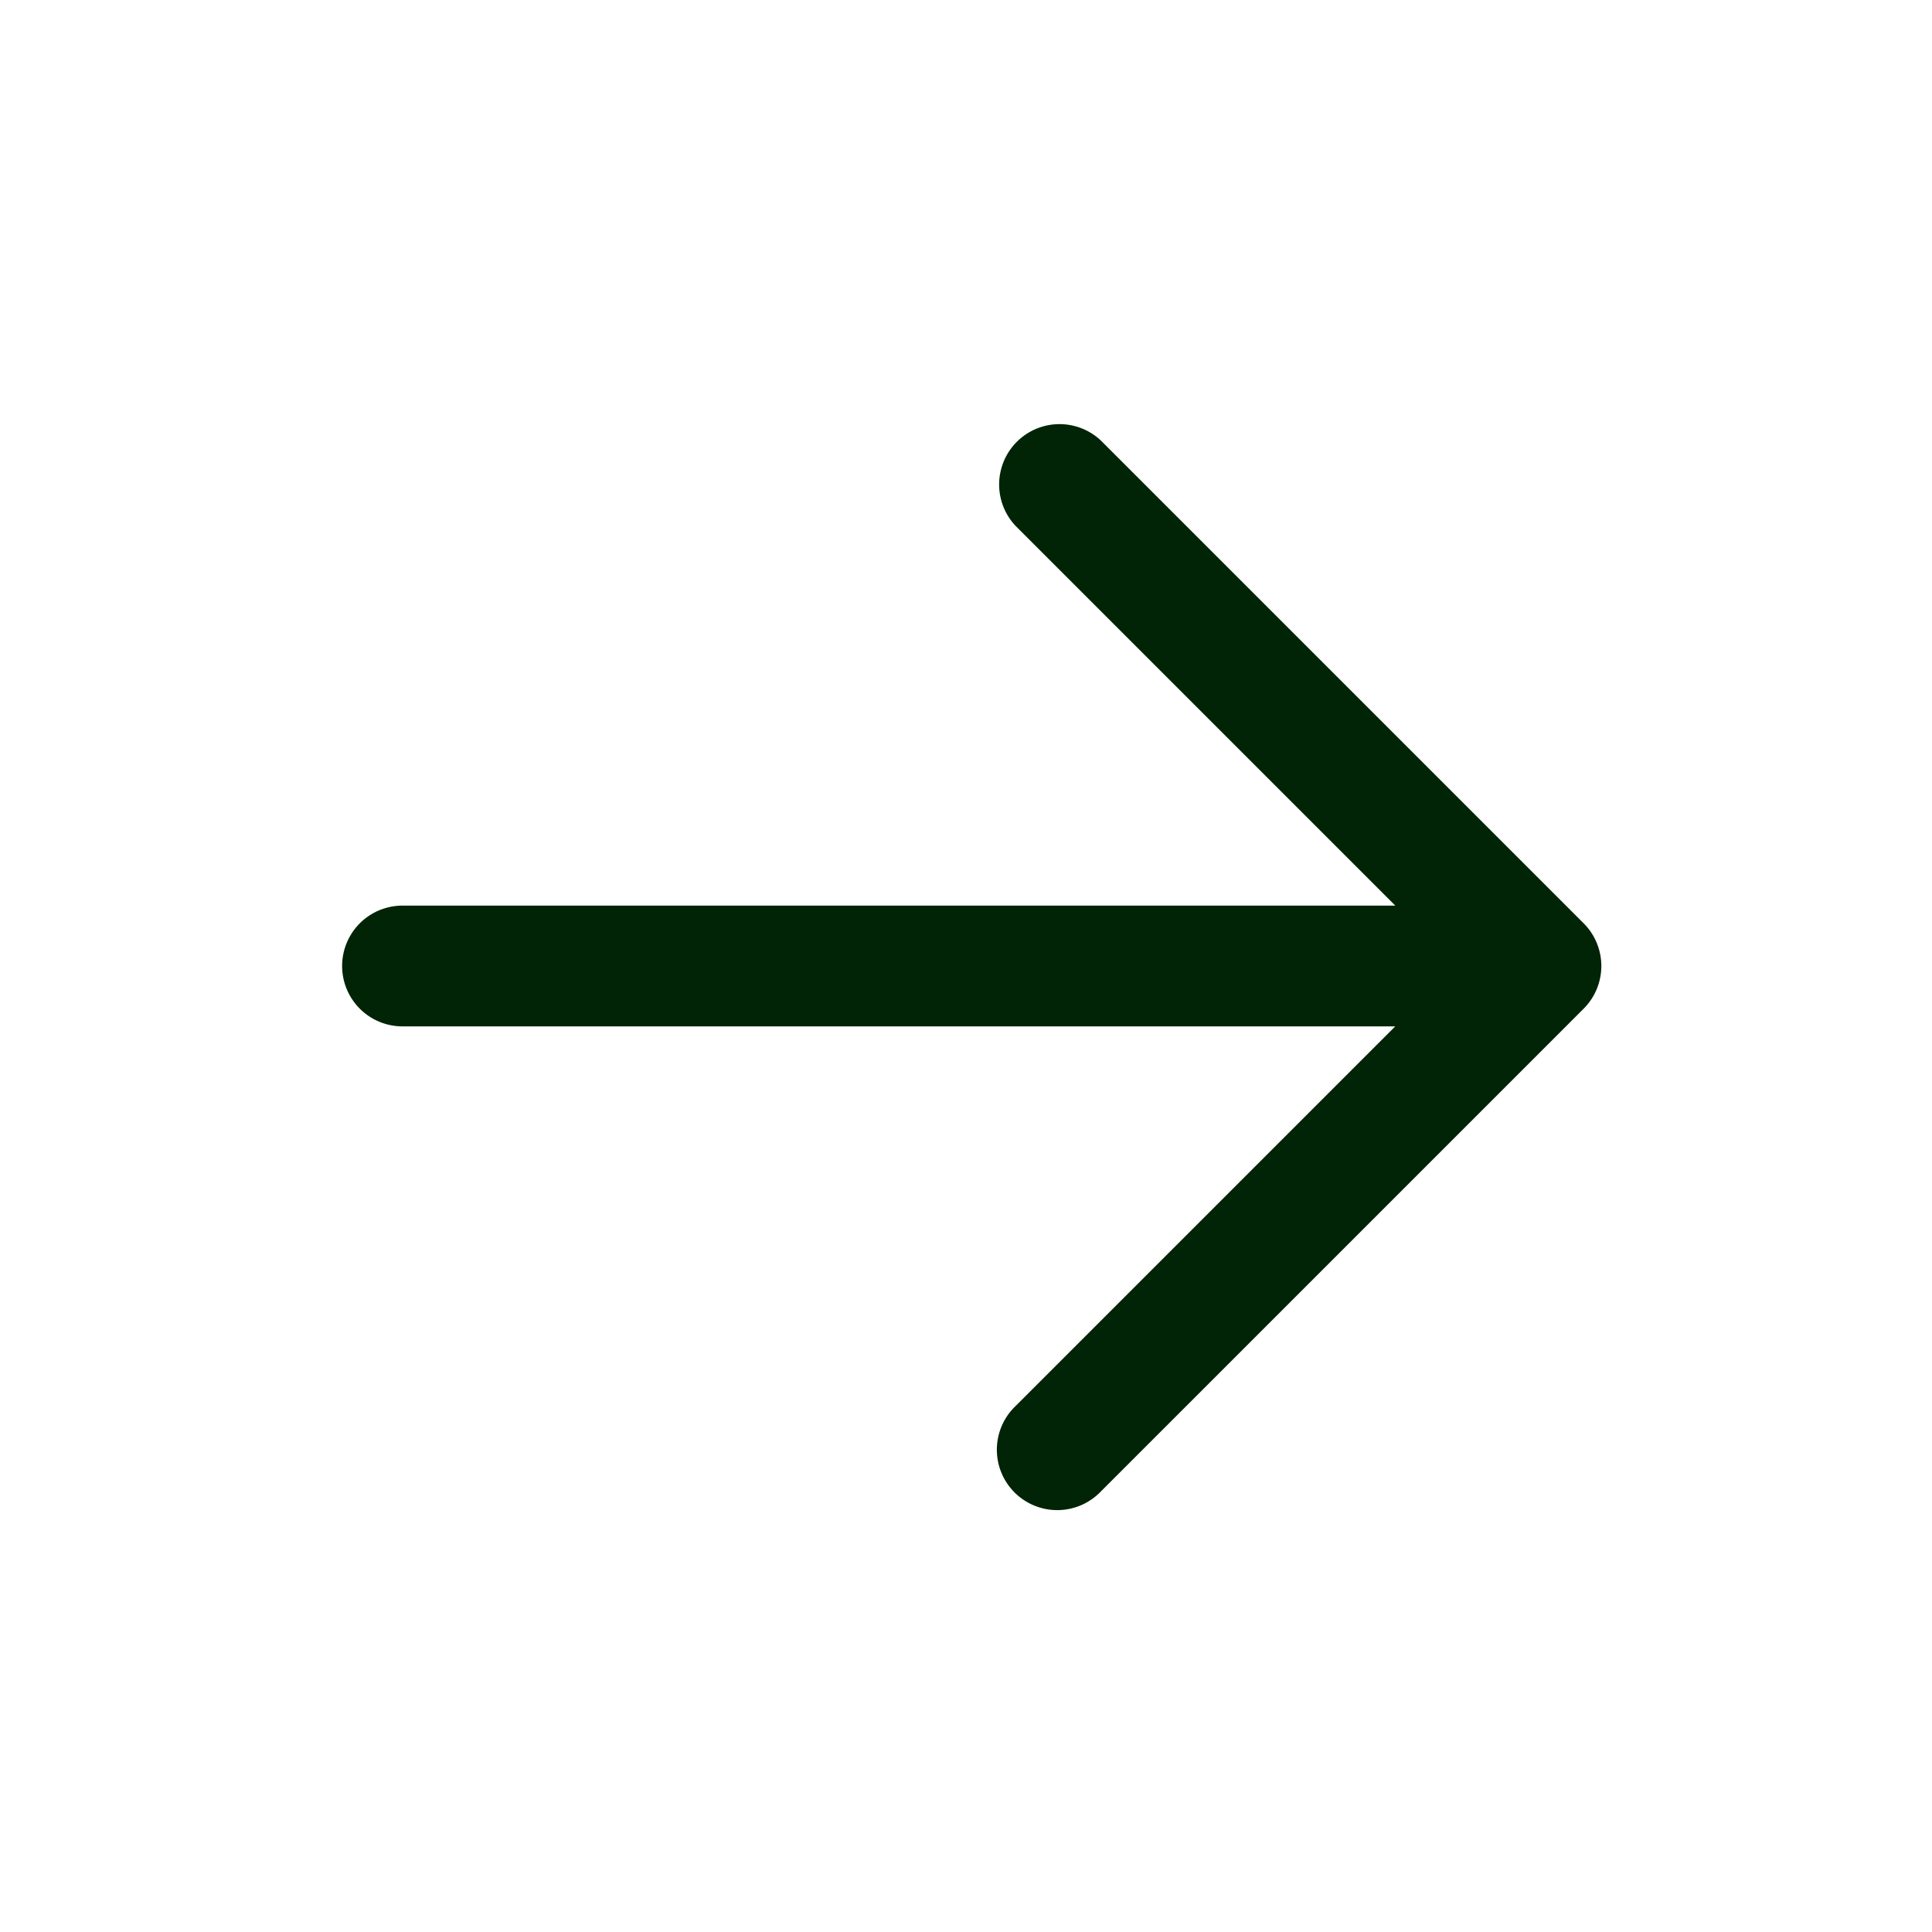
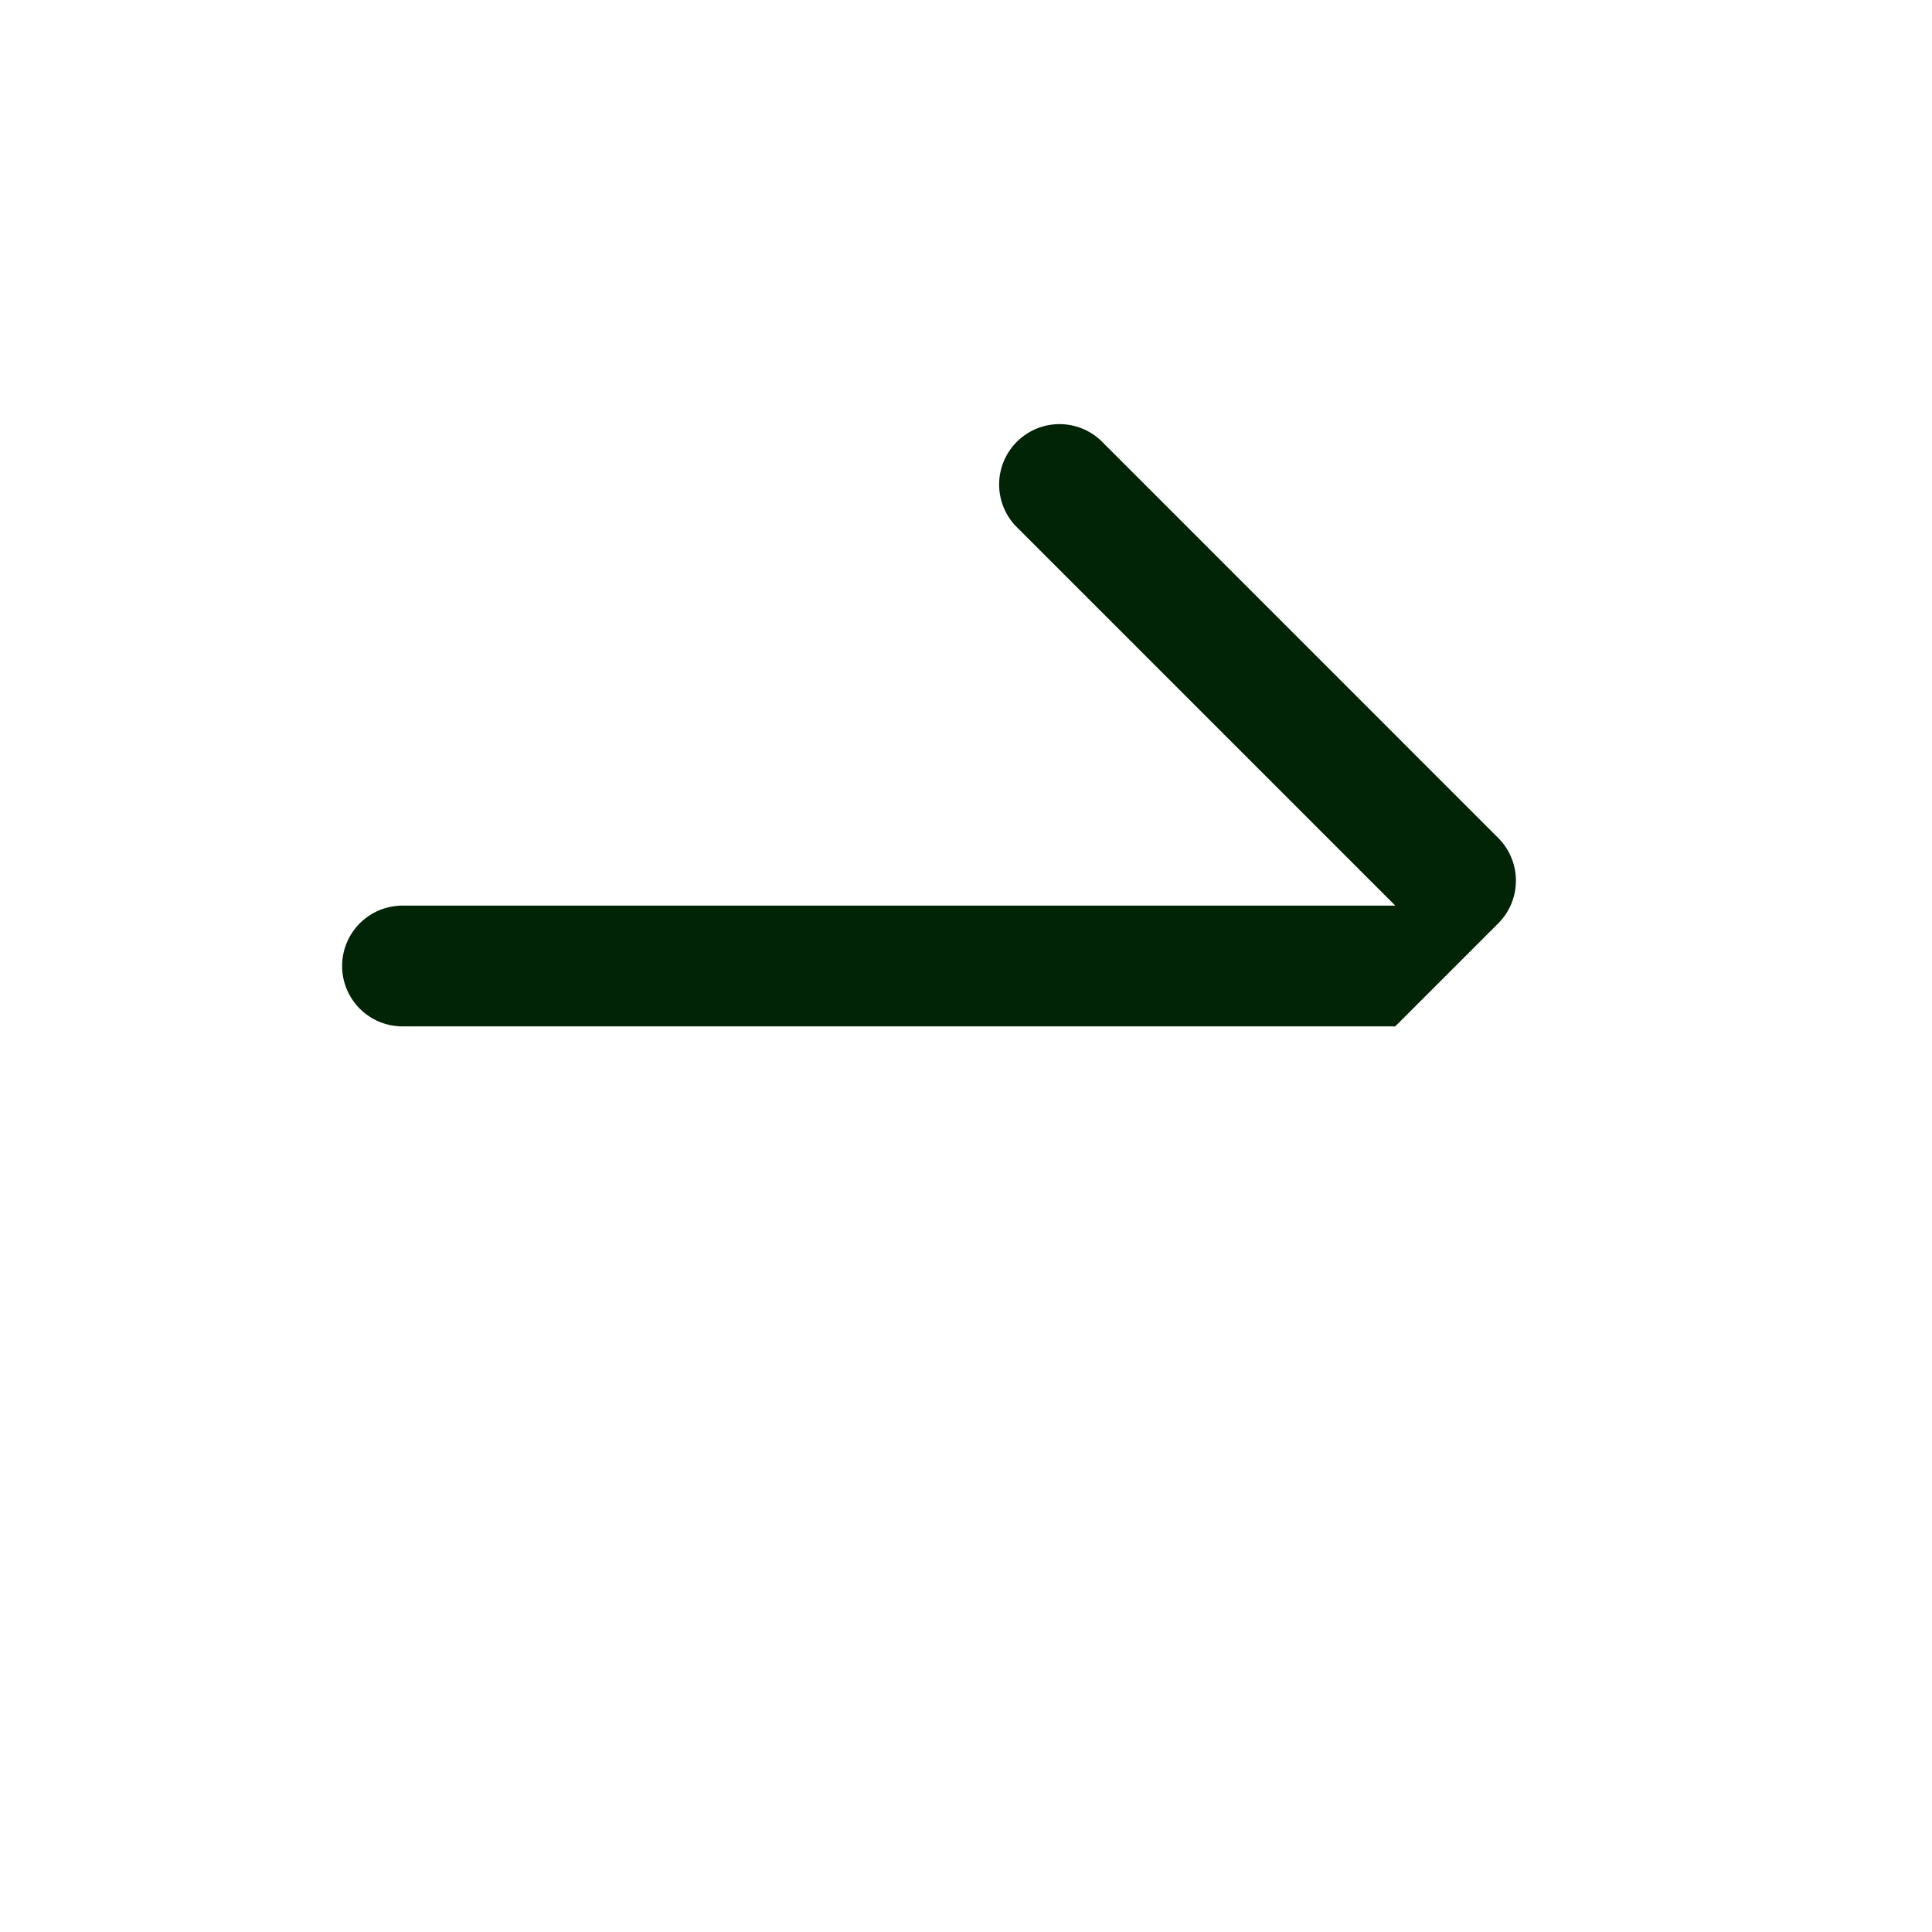
<svg xmlns="http://www.w3.org/2000/svg" fill="none" viewBox="0 0 24 24">
-   <path fill="#012406" fill-rule="evenodd" d="M13.673 5.47a.75.75 0 0 0-1.06 1.06l4.72 4.72H5a.75.75 0 0 0 0 1.5h12.332l-4.72 4.72a.75.75 0 1 0 1.061 1.06l6-6a.75.75 0 0 0 0-1.06z" clip-rule="evenodd" />
+   <path fill="#012406" fill-rule="evenodd" d="M13.673 5.47a.75.75 0 0 0-1.06 1.06l4.72 4.72H5a.75.75 0 0 0 0 1.5h12.332l-4.72 4.72l6-6a.75.75 0 0 0 0-1.06z" clip-rule="evenodd" />
</svg>